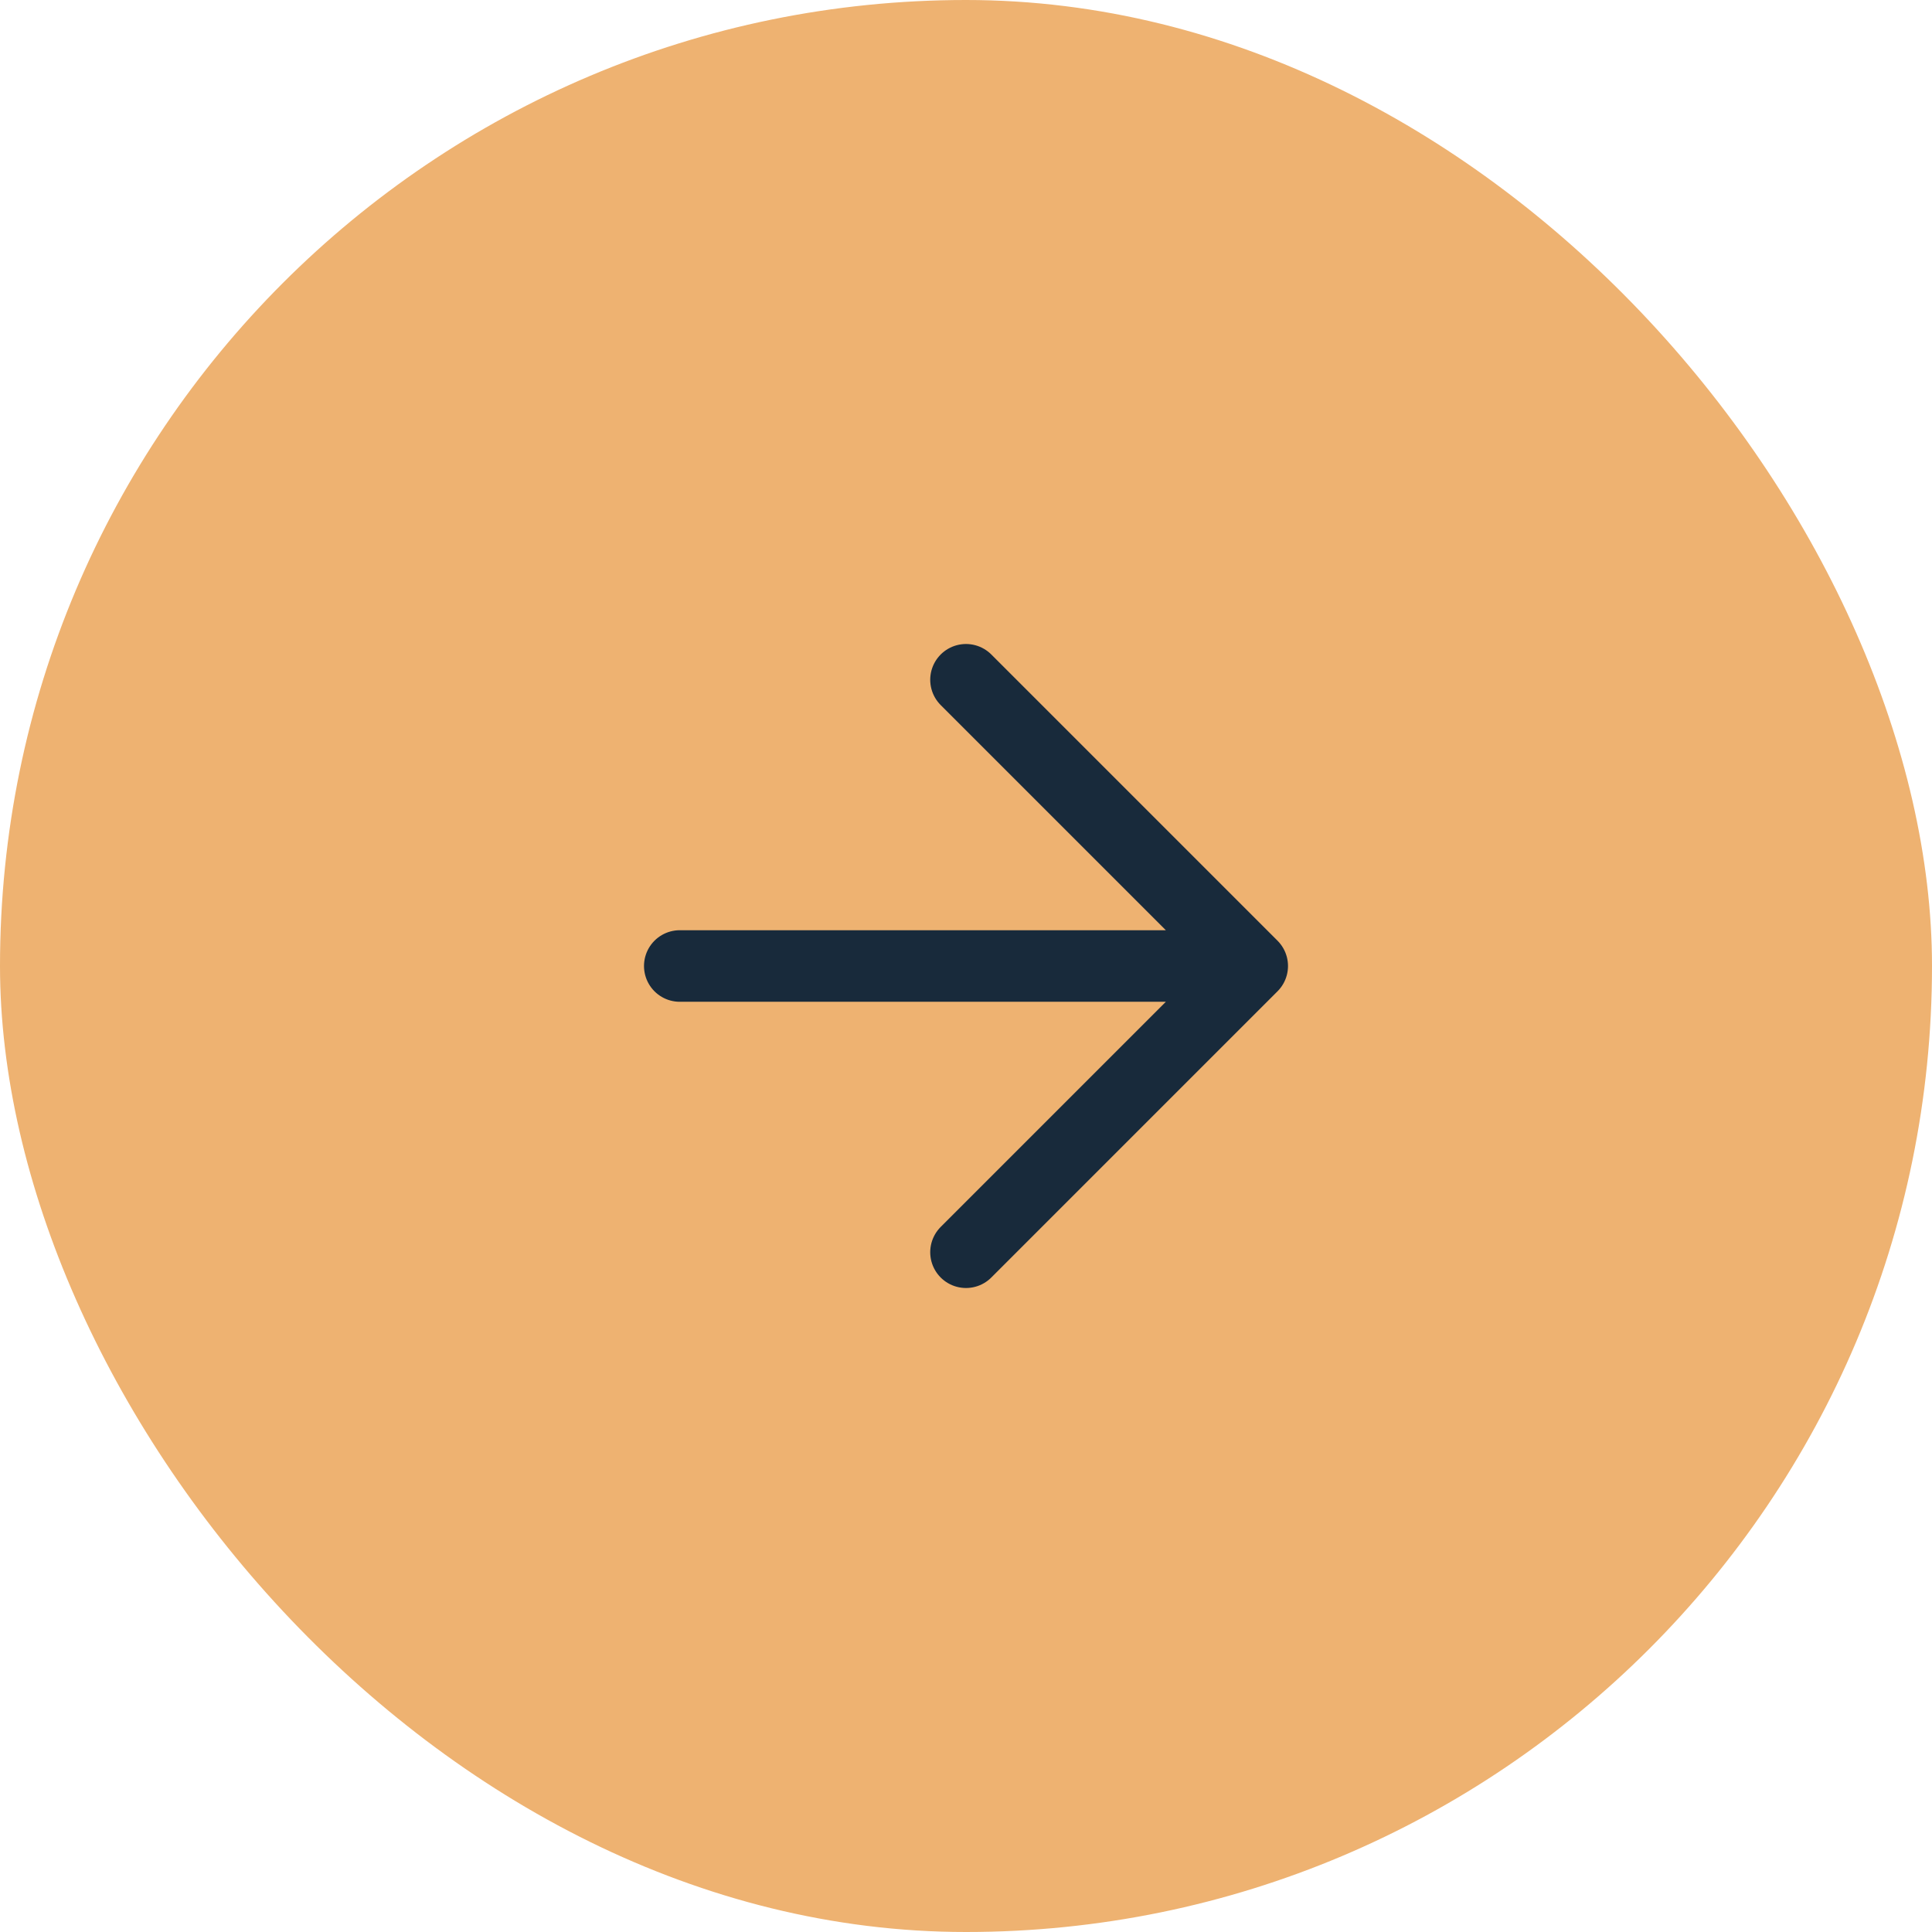
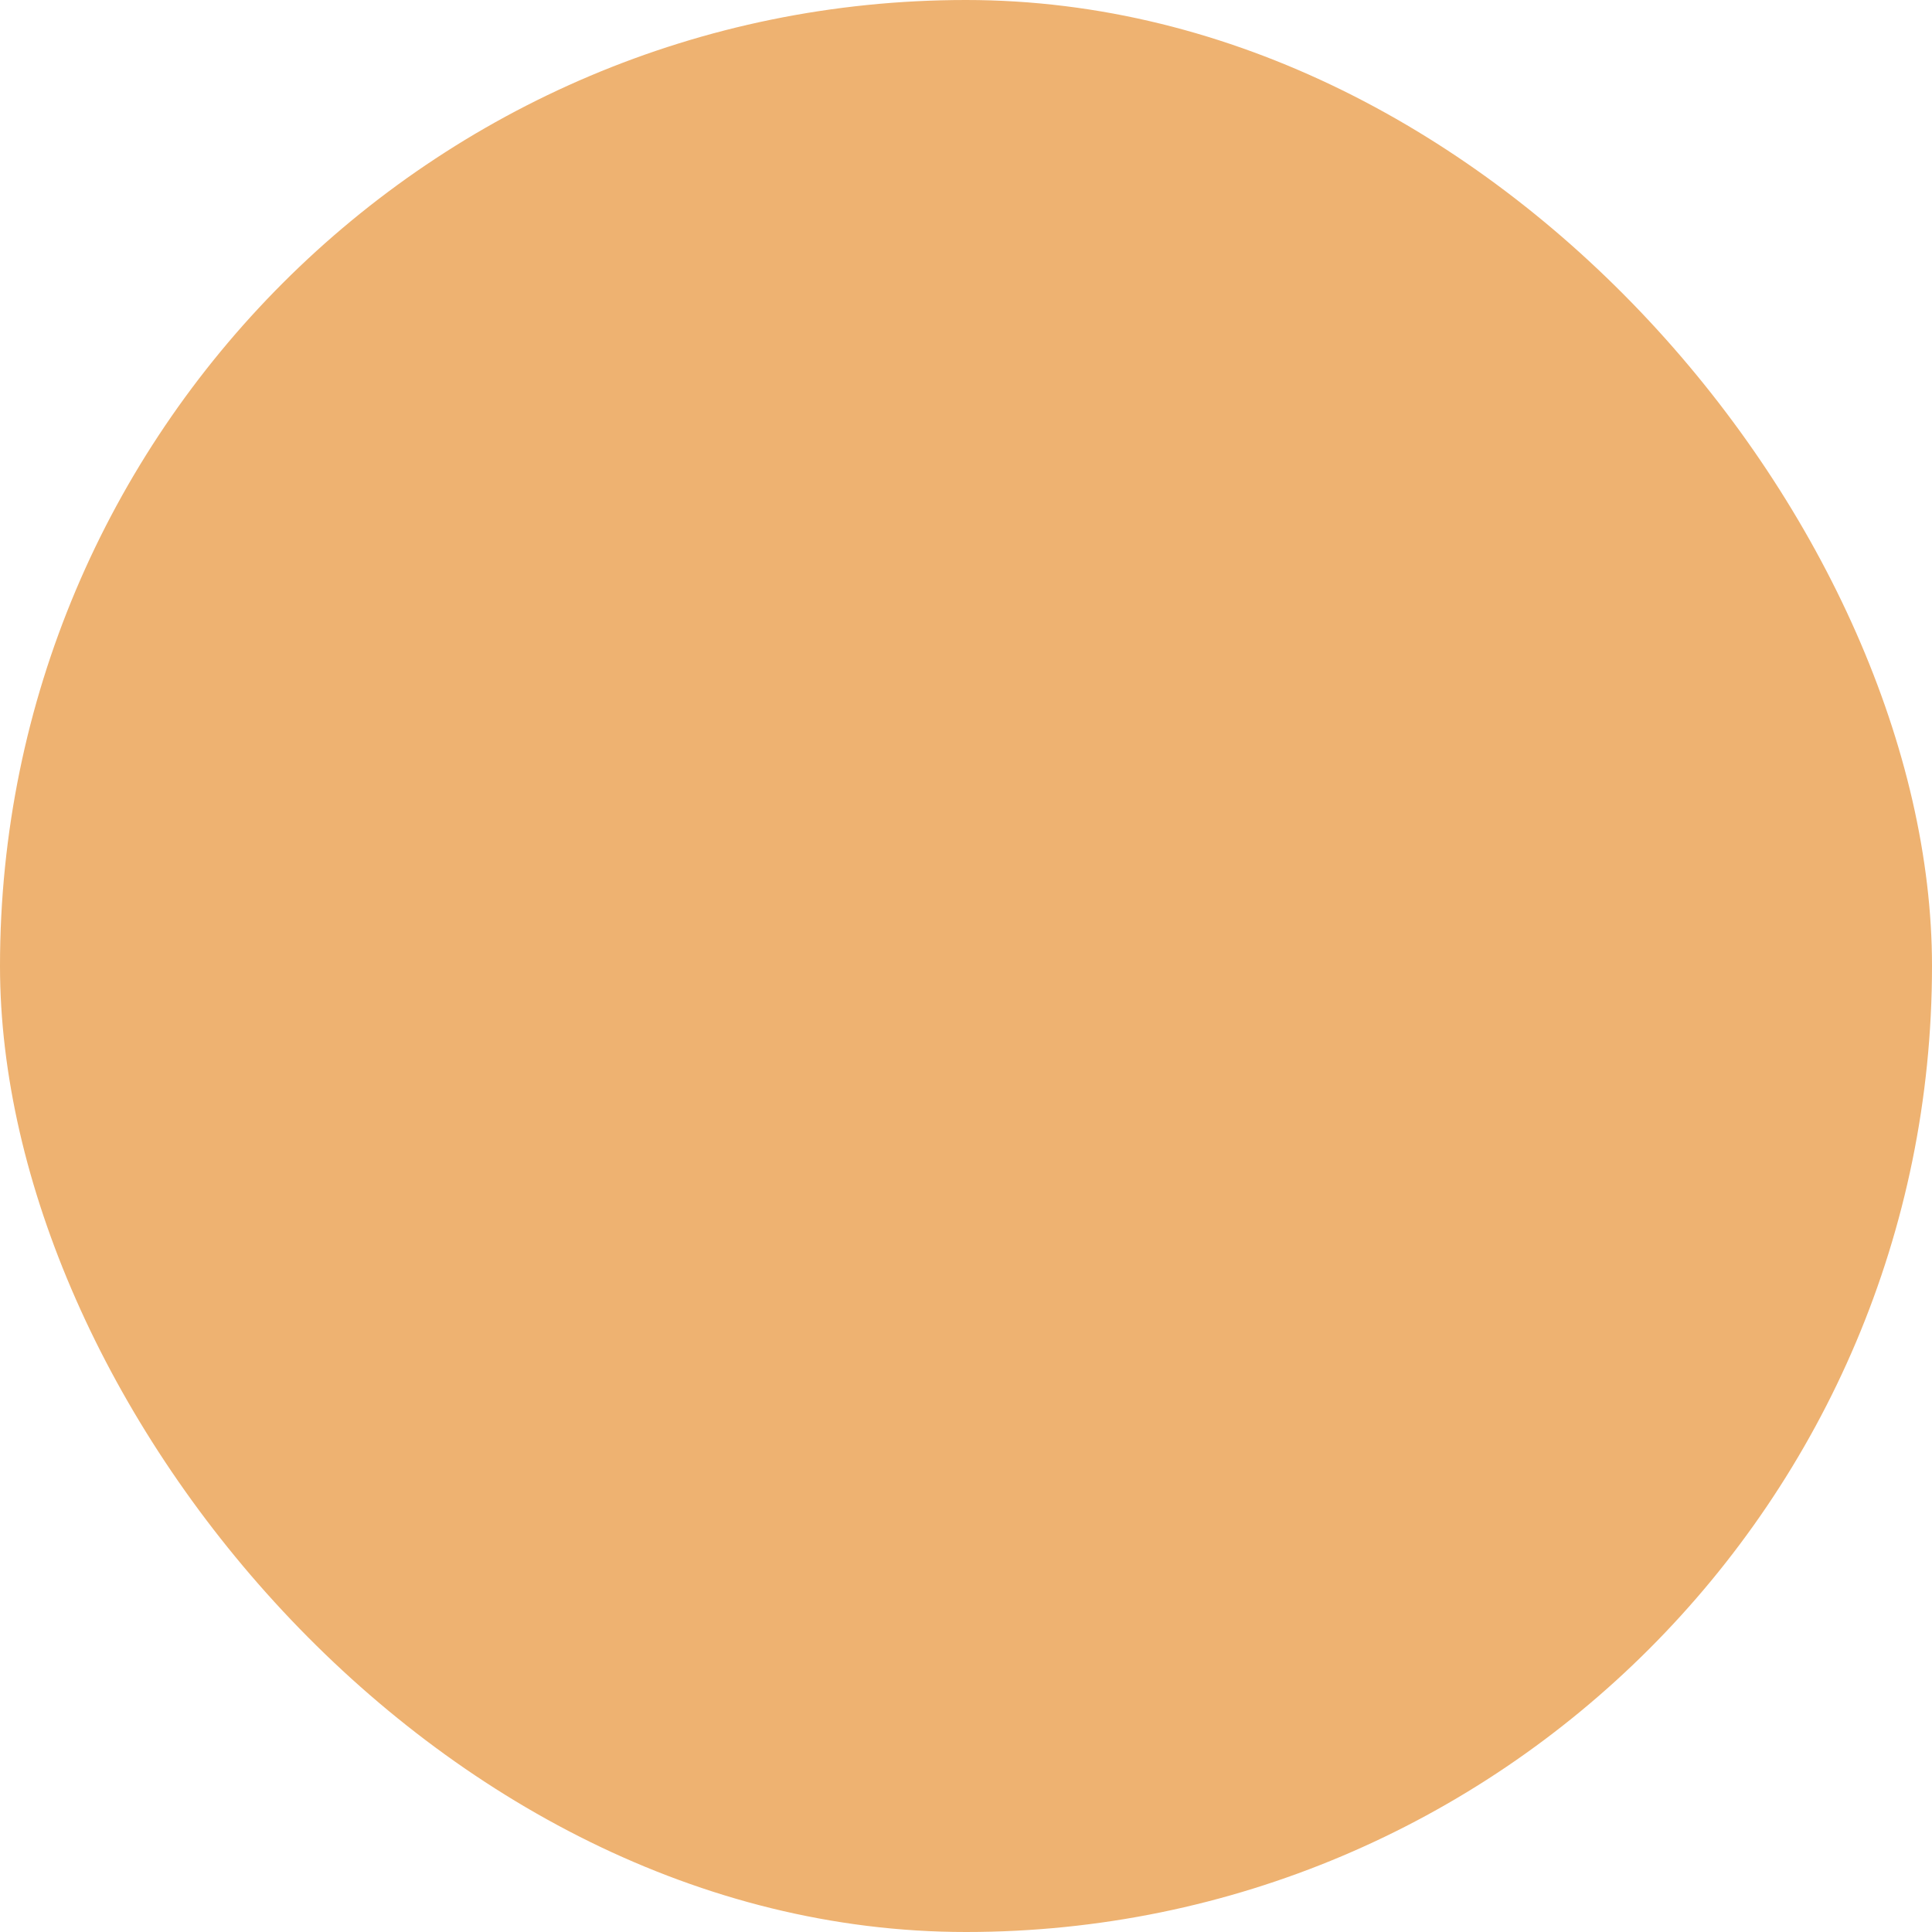
<svg xmlns="http://www.w3.org/2000/svg" id="Component_10_9" data-name="Component 10 – 9" width="54" height="54" viewBox="0 0 54 54">
  <defs>
    <style>
      .cls-1 {
        fill: #eeb271;
      }

      .cls-2 {
        fill: none;
        stroke: #182a3b;
        stroke-linecap: round;
        stroke-linejoin: round;
        stroke-width: 2px;
      }
    </style>
  </defs>
  <rect id="Rectangle_3" data-name="Rectangle 3" class="cls-1" width="54" height="54" rx="27" />
  <g id="Group_18879" data-name="Group 18879" transform="translate(-5 19)">
-     <path id="Icon_feather-arrow-right" data-name="Icon feather-arrow-right" class="cls-2" d="M7.5,15.5h16m-8-8,8,8-8,8" transform="translate(16.5 -7.5)" />
-   </g>
+     </g>
</svg>